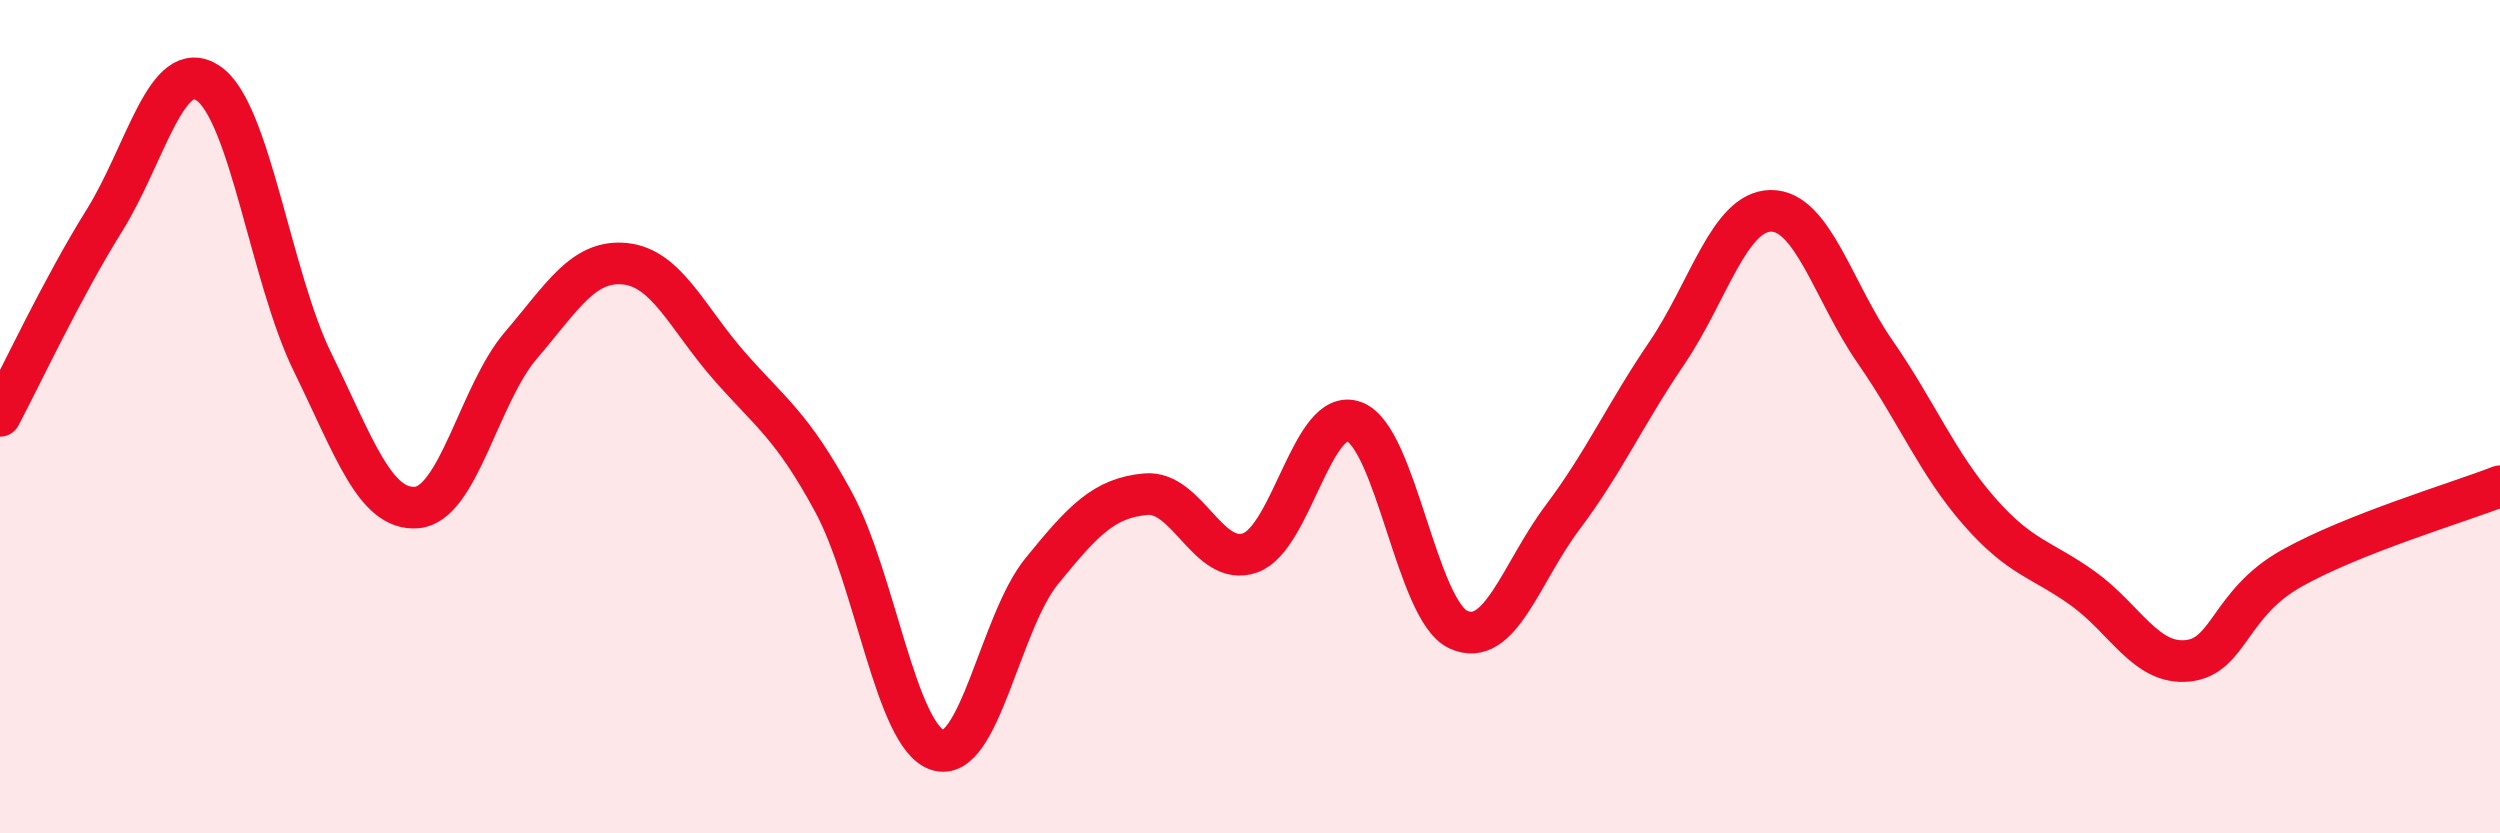
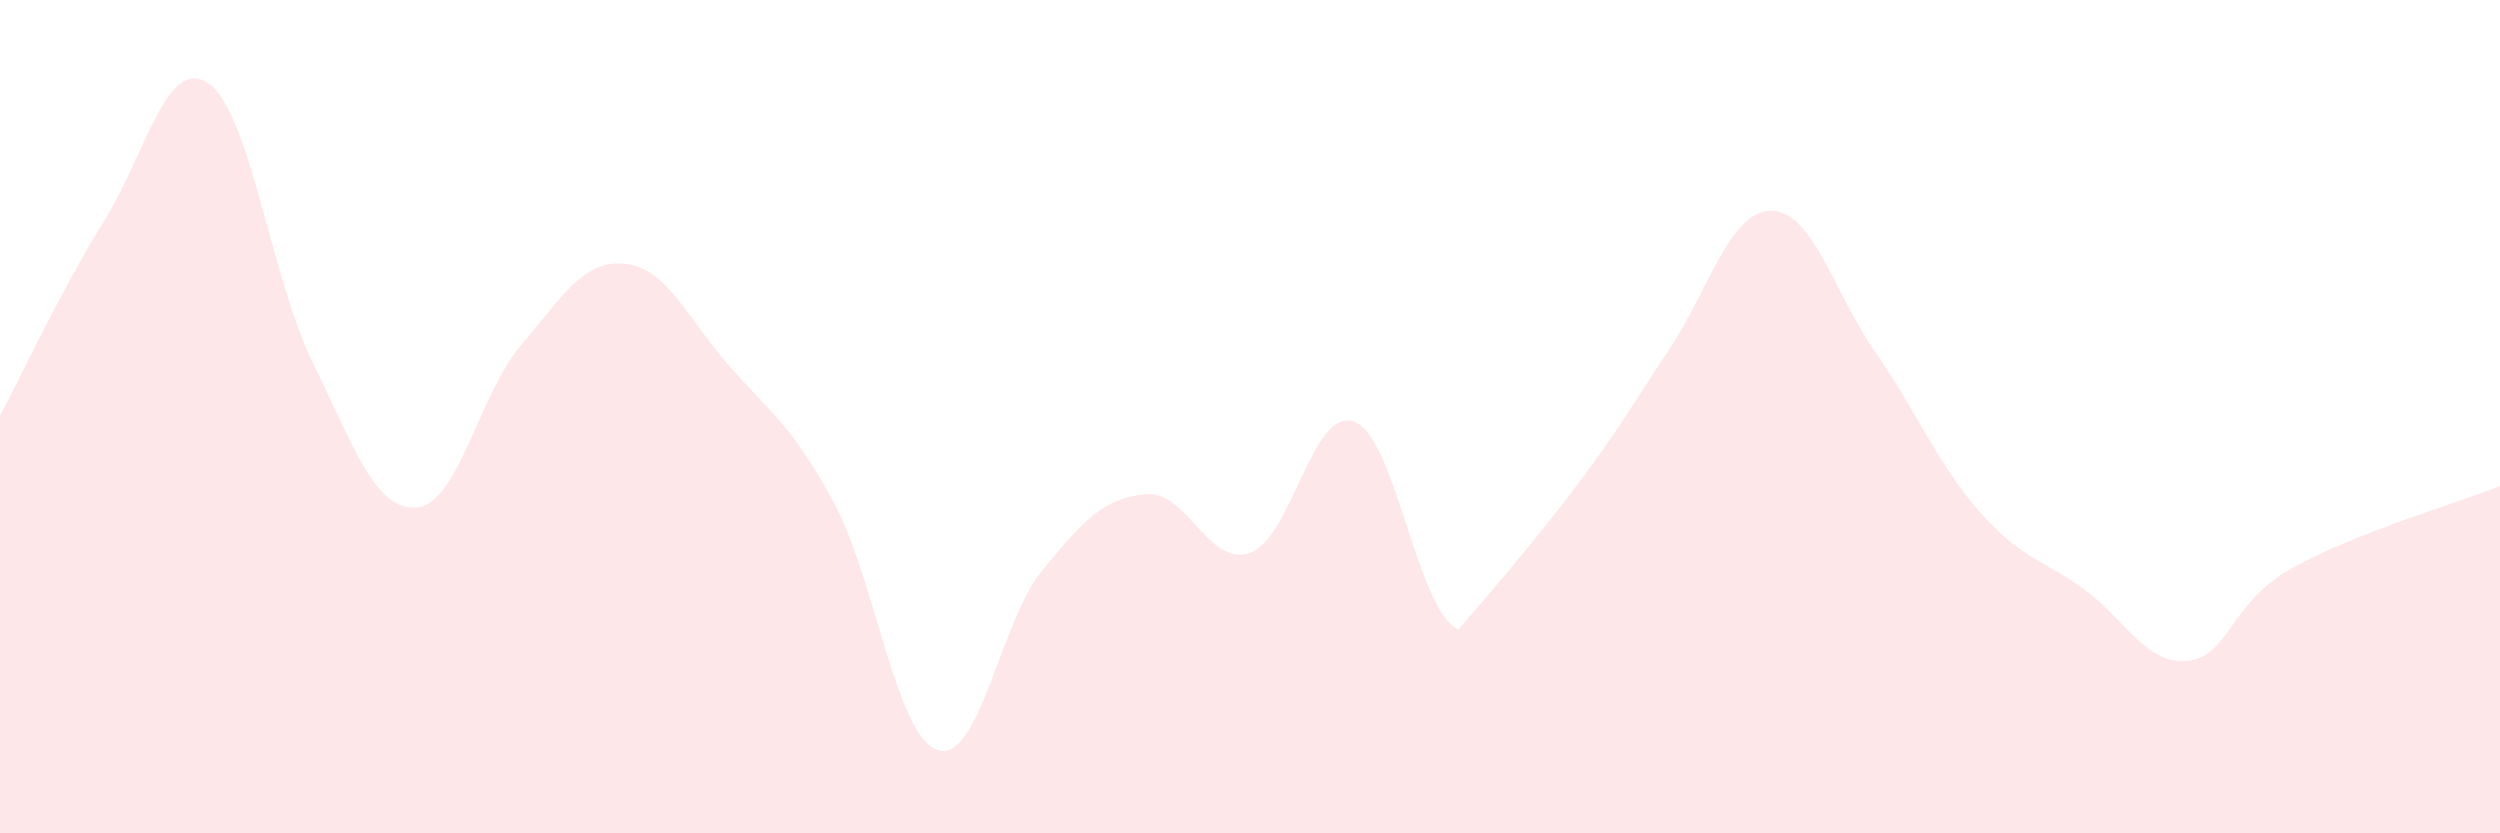
<svg xmlns="http://www.w3.org/2000/svg" width="60" height="20" viewBox="0 0 60 20">
-   <path d="M 0,9.98 C 0.5,9.04 1.5,6.9 2.5,5.3 C 3.5,3.7 4,1.32 5,2 C 6,2.68 6.5,6.65 7.5,8.69 C 8.5,10.73 9,12.26 10,12.18 C 11,12.1 11.5,9.46 12.5,8.29 C 13.5,7.12 14,6.23 15,6.33 C 16,6.43 16.5,7.64 17.5,8.78 C 18.5,9.92 19,10.2 20,12.04 C 21,13.88 21.5,17.67 22.5,18 C 23.5,18.33 24,14.94 25,13.71 C 26,12.48 26.5,11.95 27.5,11.86 C 28.5,11.77 29,13.62 30,13.27 C 31,12.92 31.5,9.75 32.5,10.12 C 33.5,10.49 34,14.65 35,15.11 C 36,15.57 36.5,13.75 37.5,12.42 C 38.5,11.09 39,9.95 40,8.48 C 41,7.01 41.5,5.07 42.5,5.06 C 43.5,5.05 44,7 45,8.44 C 46,9.88 46.5,11.13 47.5,12.27 C 48.5,13.41 49,13.41 50,14.13 C 51,14.85 51.5,15.96 52.5,15.86 C 53.5,15.76 53.5,14.48 55,13.64 C 56.5,12.8 59,12.06 60,11.67L60 20L0 20Z" fill="#EB0A25" opacity="0.1" stroke-linecap="round" stroke-linejoin="round" />
-   <path d="M 0,9.98 C 0.5,9.04 1.5,6.9 2.5,5.3 C 3.5,3.7 4,1.32 5,2 C 6,2.68 6.5,6.65 7.5,8.69 C 8.5,10.73 9,12.26 10,12.18 C 11,12.1 11.5,9.46 12.5,8.29 C 13.5,7.12 14,6.23 15,6.33 C 16,6.43 16.5,7.64 17.5,8.78 C 18.5,9.92 19,10.2 20,12.04 C 21,13.88 21.5,17.67 22.5,18 C 23.5,18.33 24,14.94 25,13.71 C 26,12.48 26.5,11.95 27.5,11.86 C 28.5,11.77 29,13.62 30,13.27 C 31,12.92 31.5,9.75 32.5,10.12 C 33.5,10.49 34,14.65 35,15.11 C 36,15.57 36.5,13.75 37.5,12.42 C 38.5,11.09 39,9.95 40,8.48 C 41,7.01 41.5,5.07 42.5,5.06 C 43.5,5.05 44,7 45,8.44 C 46,9.88 46.5,11.13 47.5,12.27 C 48.5,13.41 49,13.41 50,14.13 C 51,14.85 51.5,15.96 52.5,15.86 C 53.5,15.76 53.5,14.48 55,13.64 C 56.5,12.8 59,12.06 60,11.67" stroke="#EB0A25" stroke-width="1" fill="none" stroke-linecap="round" stroke-linejoin="round" />
+   <path d="M 0,9.98 C 0.5,9.04 1.5,6.9 2.5,5.3 C 3.5,3.7 4,1.32 5,2 C 6,2.68 6.5,6.65 7.5,8.69 C 8.5,10.73 9,12.26 10,12.18 C 11,12.1 11.5,9.46 12.5,8.29 C 13.5,7.12 14,6.23 15,6.33 C 16,6.43 16.5,7.64 17.5,8.78 C 18.5,9.92 19,10.2 20,12.04 C 21,13.88 21.5,17.67 22.5,18 C 23.5,18.33 24,14.94 25,13.71 C 26,12.48 26.5,11.95 27.5,11.86 C 28.5,11.77 29,13.62 30,13.27 C 31,12.92 31.5,9.75 32.5,10.12 C 33.5,10.49 34,14.65 35,15.11 C 38.5,11.09 39,9.95 40,8.48 C 41,7.01 41.5,5.07 42.5,5.06 C 43.5,5.05 44,7 45,8.44 C 46,9.88 46.5,11.13 47.5,12.27 C 48.5,13.41 49,13.41 50,14.13 C 51,14.85 51.5,15.96 52.5,15.86 C 53.5,15.76 53.5,14.48 55,13.64 C 56.5,12.8 59,12.06 60,11.67L60 20L0 20Z" fill="#EB0A25" opacity="0.1" stroke-linecap="round" stroke-linejoin="round" />
</svg>